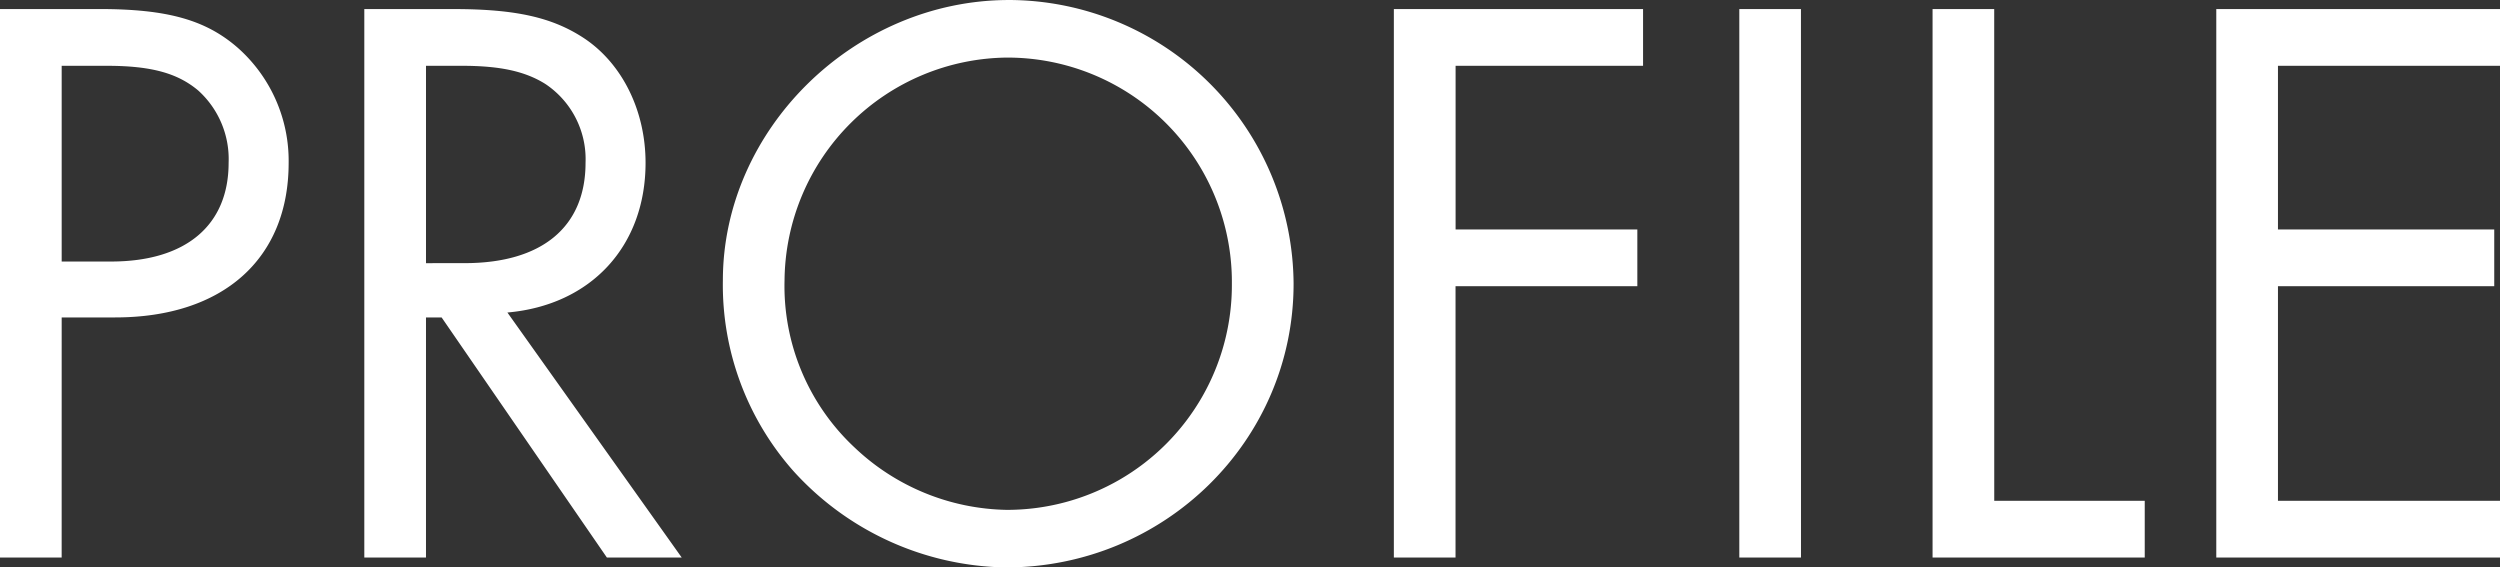
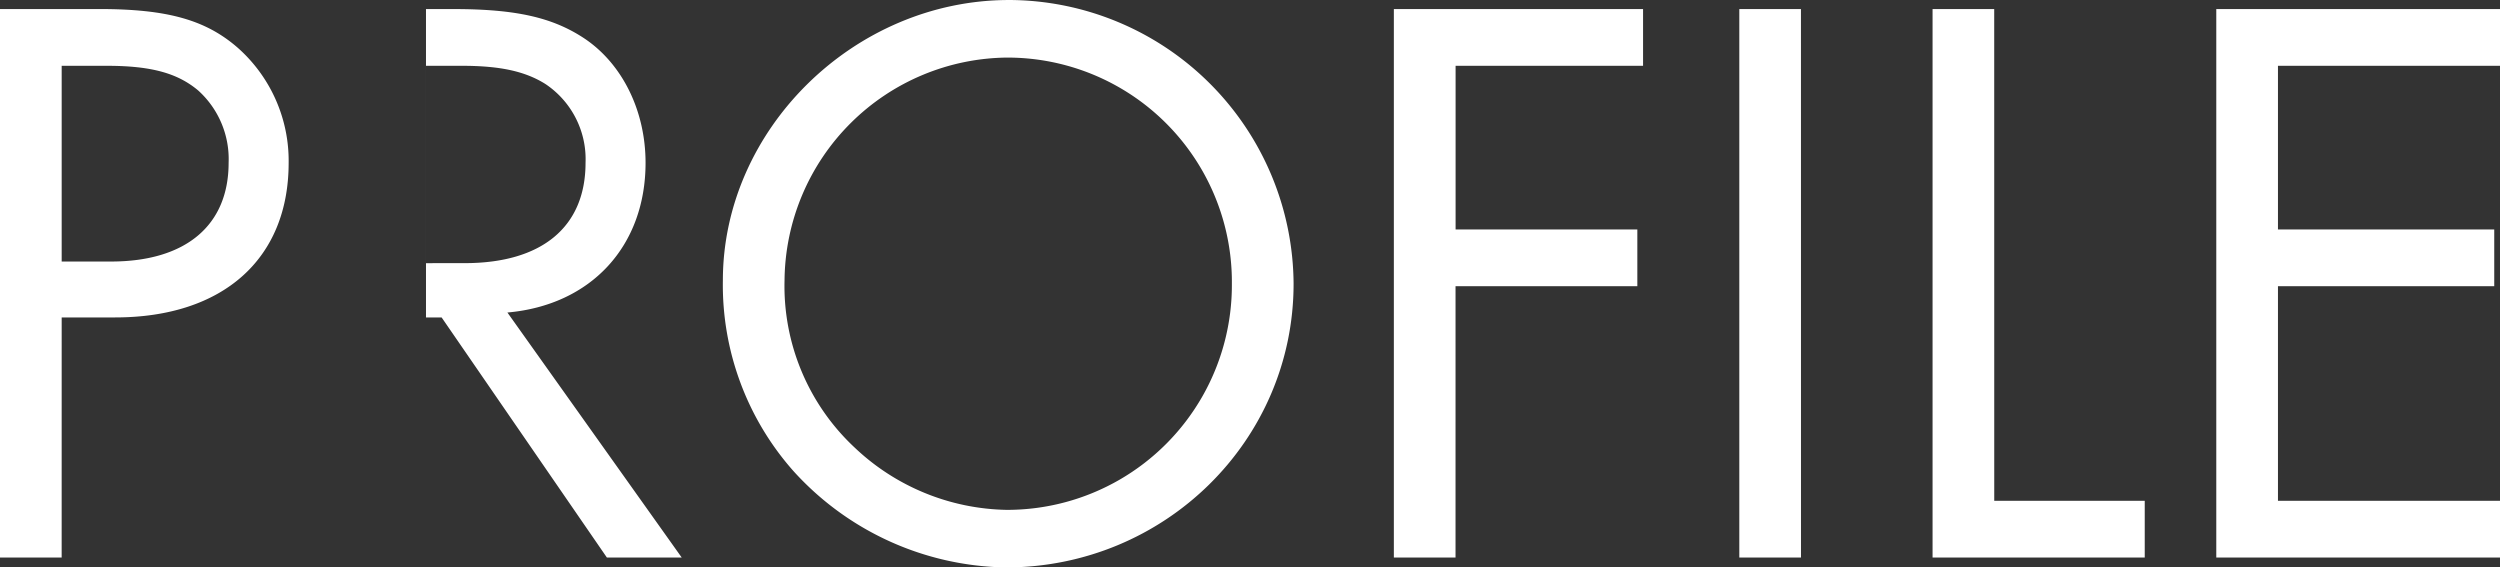
<svg xmlns="http://www.w3.org/2000/svg" width="300.96" height="68.31" viewBox="0 0 300.96 68.31">
  <rect x="0" y="0" width="300.96" height="68.31" fill="#333333" stroke="none" />
  <g id="グループ_18328" data-name="グループ 18328" transform="translate(-236.302 -938.878)">
-     <path id="パス_40111" data-name="パス 40111" d="M-141.273-28.908h6.435c12.969,0,20.889-7.029,20.889-18.612a18.179,18.179,0,0,0-6.138-13.86c-3.861-3.366-8.514-4.653-16.632-4.653H-148.7V0h7.425Zm0-6.732V-59.2h5.445c5.346,0,8.514.891,10.989,2.97a11.125,11.125,0,0,1,3.663,8.712c0,7.524-5.148,11.88-14.157,11.88ZM-87.615-29.5c10.1-.891,16.632-8.019,16.632-18.018,0-6.237-2.772-11.88-7.326-14.949-3.861-2.574-8.316-3.564-15.84-3.564h-10.692V0h7.425V-28.908h1.881L-75.636,0h9.009Zm-9.8-5.94V-59.2h4.356c4.653,0,7.623.693,10,2.178a10.877,10.877,0,0,1,4.851,9.5c0,7.722-5.247,12.078-14.553,12.078Zm70.191-31.68c-18.612,0-34.452,15.543-34.452,33.759a33.78,33.78,0,0,0,8.514,22.968A35.207,35.207,0,0,0-27.621,1.188c19.107,0,34.65-15.246,34.65-34.155A34.373,34.373,0,0,0-27.225-67.122Zm-.1,6.93A27.021,27.021,0,0,1-.4-32.967,27.063,27.063,0,0,1-27.522-5.742a27.272,27.272,0,0,1-18.315-7.524,26.588,26.588,0,0,1-8.415-20.1A27.064,27.064,0,0,1-27.324-60.192ZM49.1-59.2v-6.831h-30V0h7.425V-32.67H48.411V-39.5H26.532V-59.2Zm19.008-6.831H60.687V0h7.425Zm23.265,0H83.952V0h25.542V-6.831H91.377ZM152.262-59.2v-6.831H118.107V0h34.155V-6.831h-26.73V-32.67h26.037V-39.5H125.532V-59.2Z" transform="translate(385 1006)" fill="#fff" />
+     <path id="パス_40111" data-name="パス 40111" d="M-141.273-28.908h6.435c12.969,0,20.889-7.029,20.889-18.612a18.179,18.179,0,0,0-6.138-13.86c-3.861-3.366-8.514-4.653-16.632-4.653H-148.7V0h7.425Zm0-6.732V-59.2h5.445c5.346,0,8.514.891,10.989,2.97a11.125,11.125,0,0,1,3.663,8.712c0,7.524-5.148,11.88-14.157,11.88ZM-87.615-29.5c10.1-.891,16.632-8.019,16.632-18.018,0-6.237-2.772-11.88-7.326-14.949-3.861-2.574-8.316-3.564-15.84-3.564h-10.692h7.425V-28.908h1.881L-75.636,0h9.009Zm-9.8-5.94V-59.2h4.356c4.653,0,7.623.693,10,2.178a10.877,10.877,0,0,1,4.851,9.5c0,7.722-5.247,12.078-14.553,12.078Zm70.191-31.68c-18.612,0-34.452,15.543-34.452,33.759a33.78,33.78,0,0,0,8.514,22.968A35.207,35.207,0,0,0-27.621,1.188c19.107,0,34.65-15.246,34.65-34.155A34.373,34.373,0,0,0-27.225-67.122Zm-.1,6.93A27.021,27.021,0,0,1-.4-32.967,27.063,27.063,0,0,1-27.522-5.742a27.272,27.272,0,0,1-18.315-7.524,26.588,26.588,0,0,1-8.415-20.1A27.064,27.064,0,0,1-27.324-60.192ZM49.1-59.2v-6.831h-30V0h7.425V-32.67H48.411V-39.5H26.532V-59.2Zm19.008-6.831H60.687V0h7.425Zm23.265,0H83.952V0h25.542V-6.831H91.377ZM152.262-59.2v-6.831H118.107V0h34.155V-6.831h-26.73V-32.67h26.037V-39.5H125.532V-59.2Z" transform="translate(385 1006)" fill="#fff" />
  </g>
</svg>